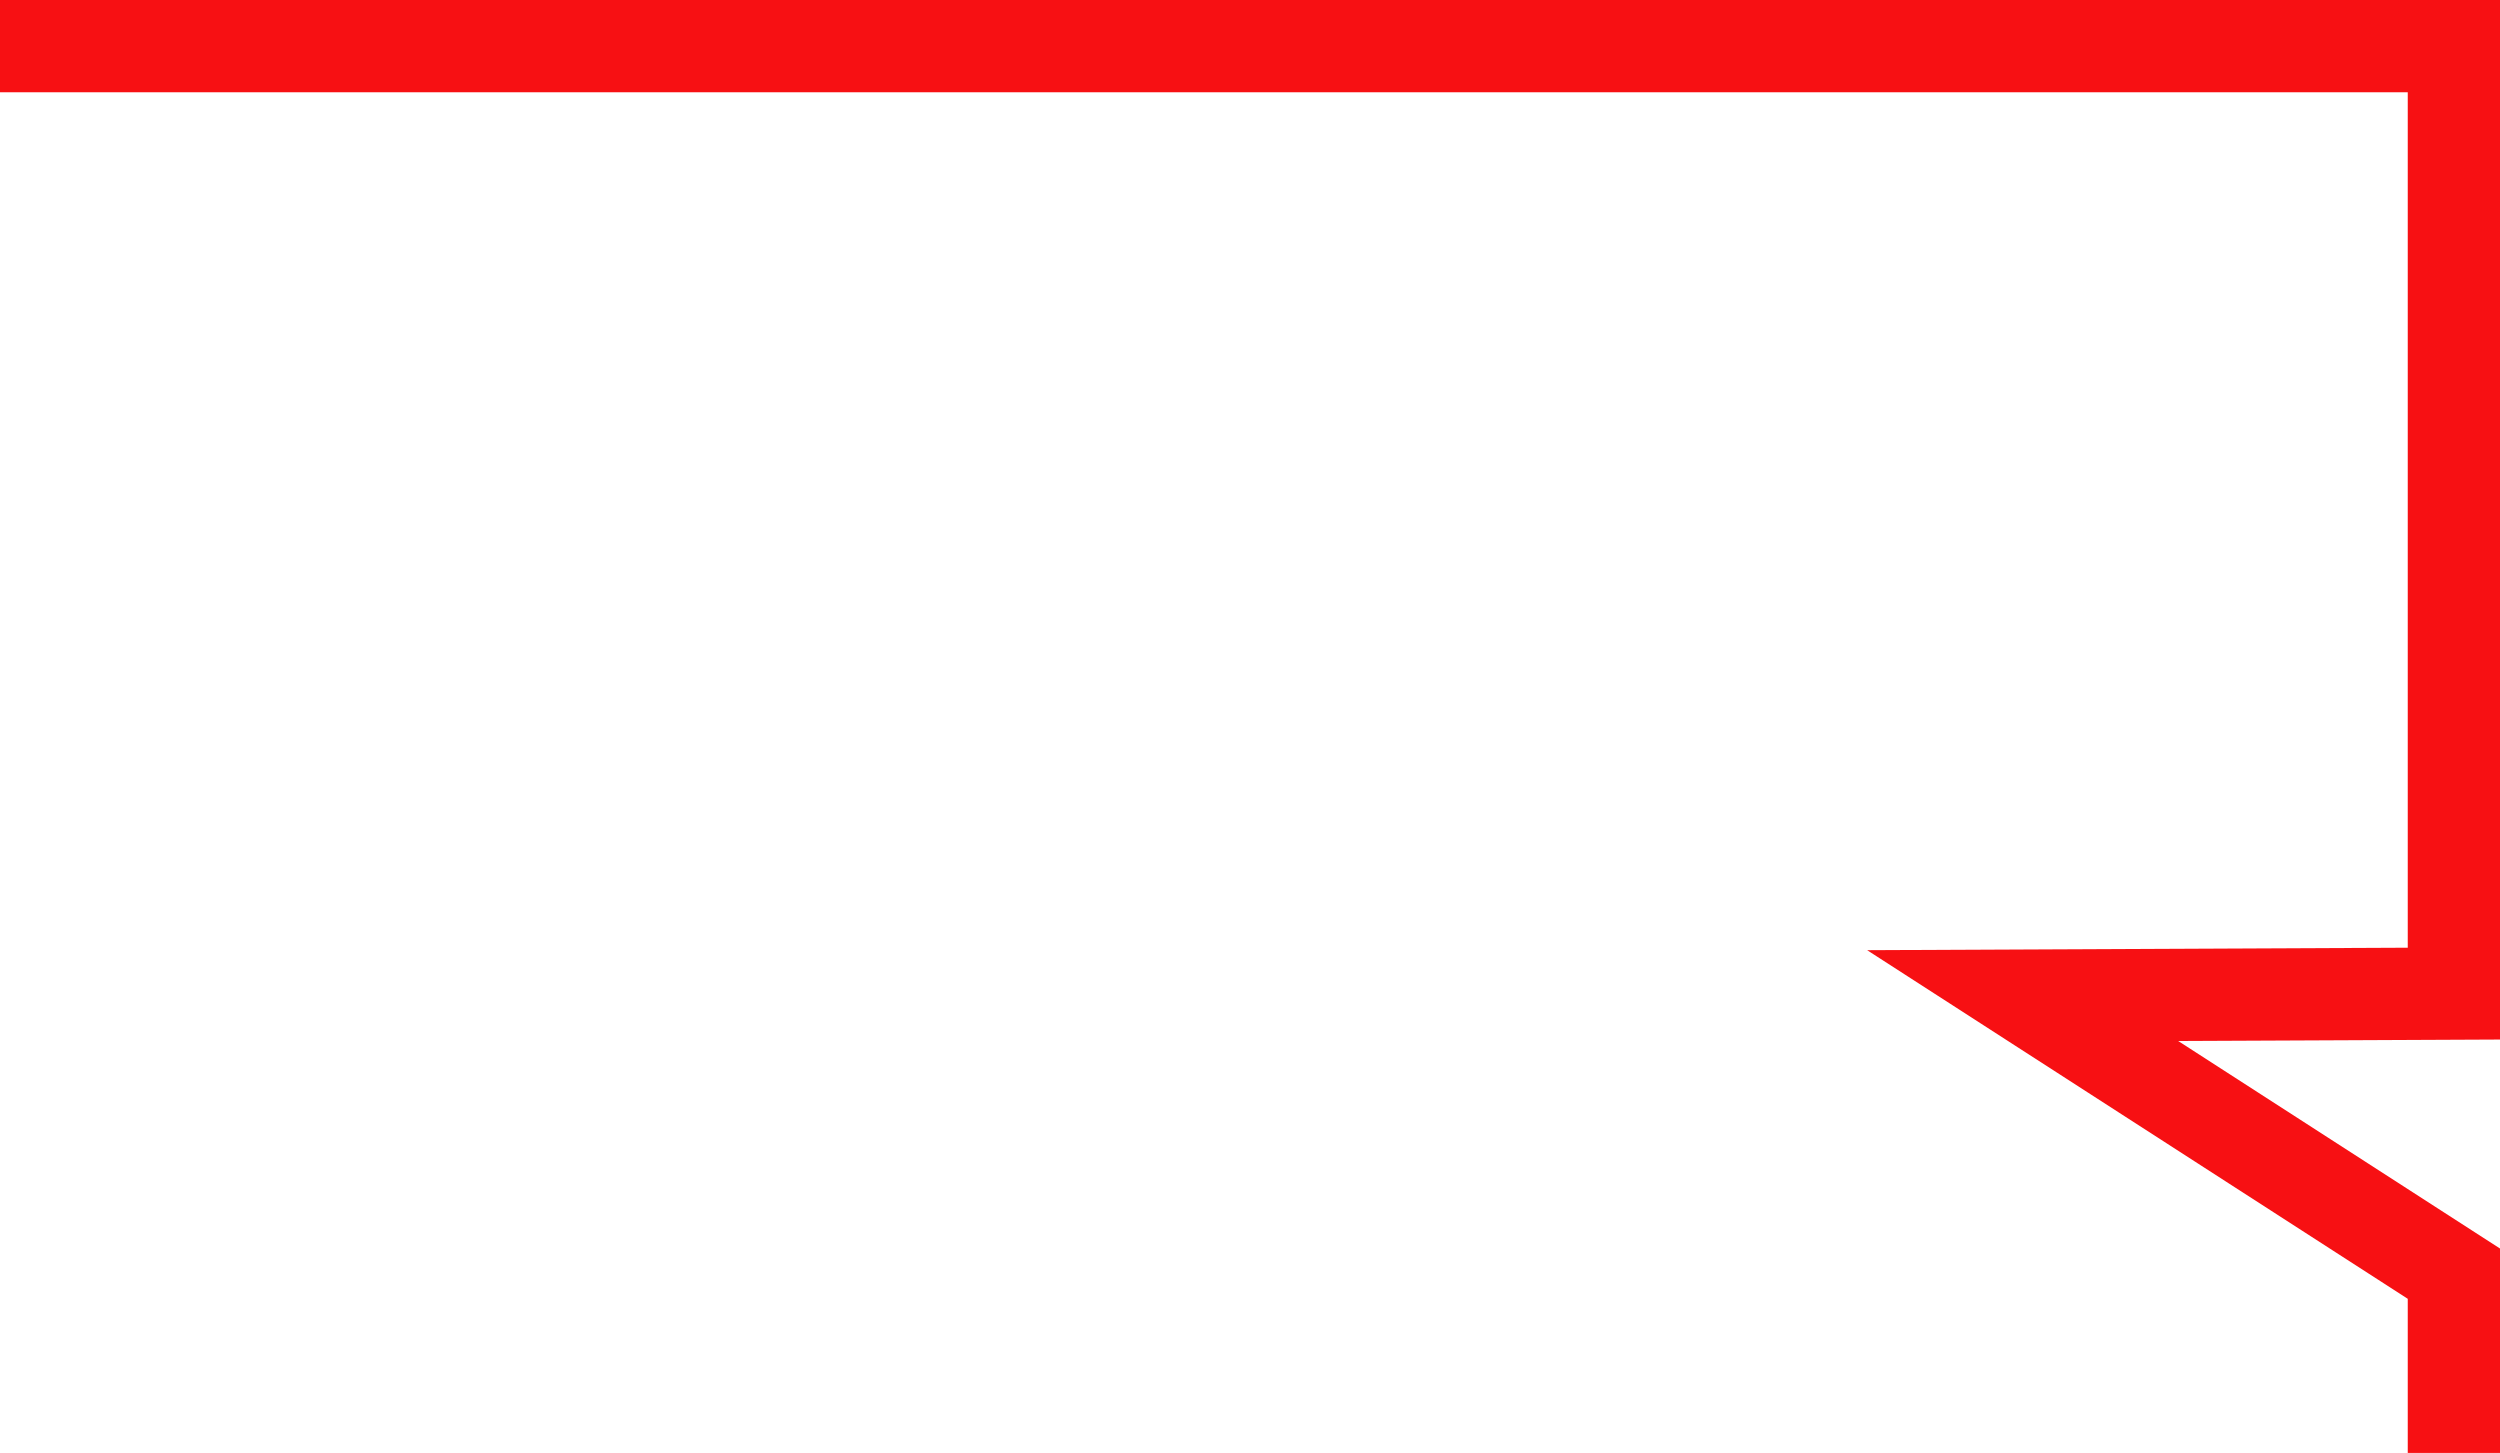
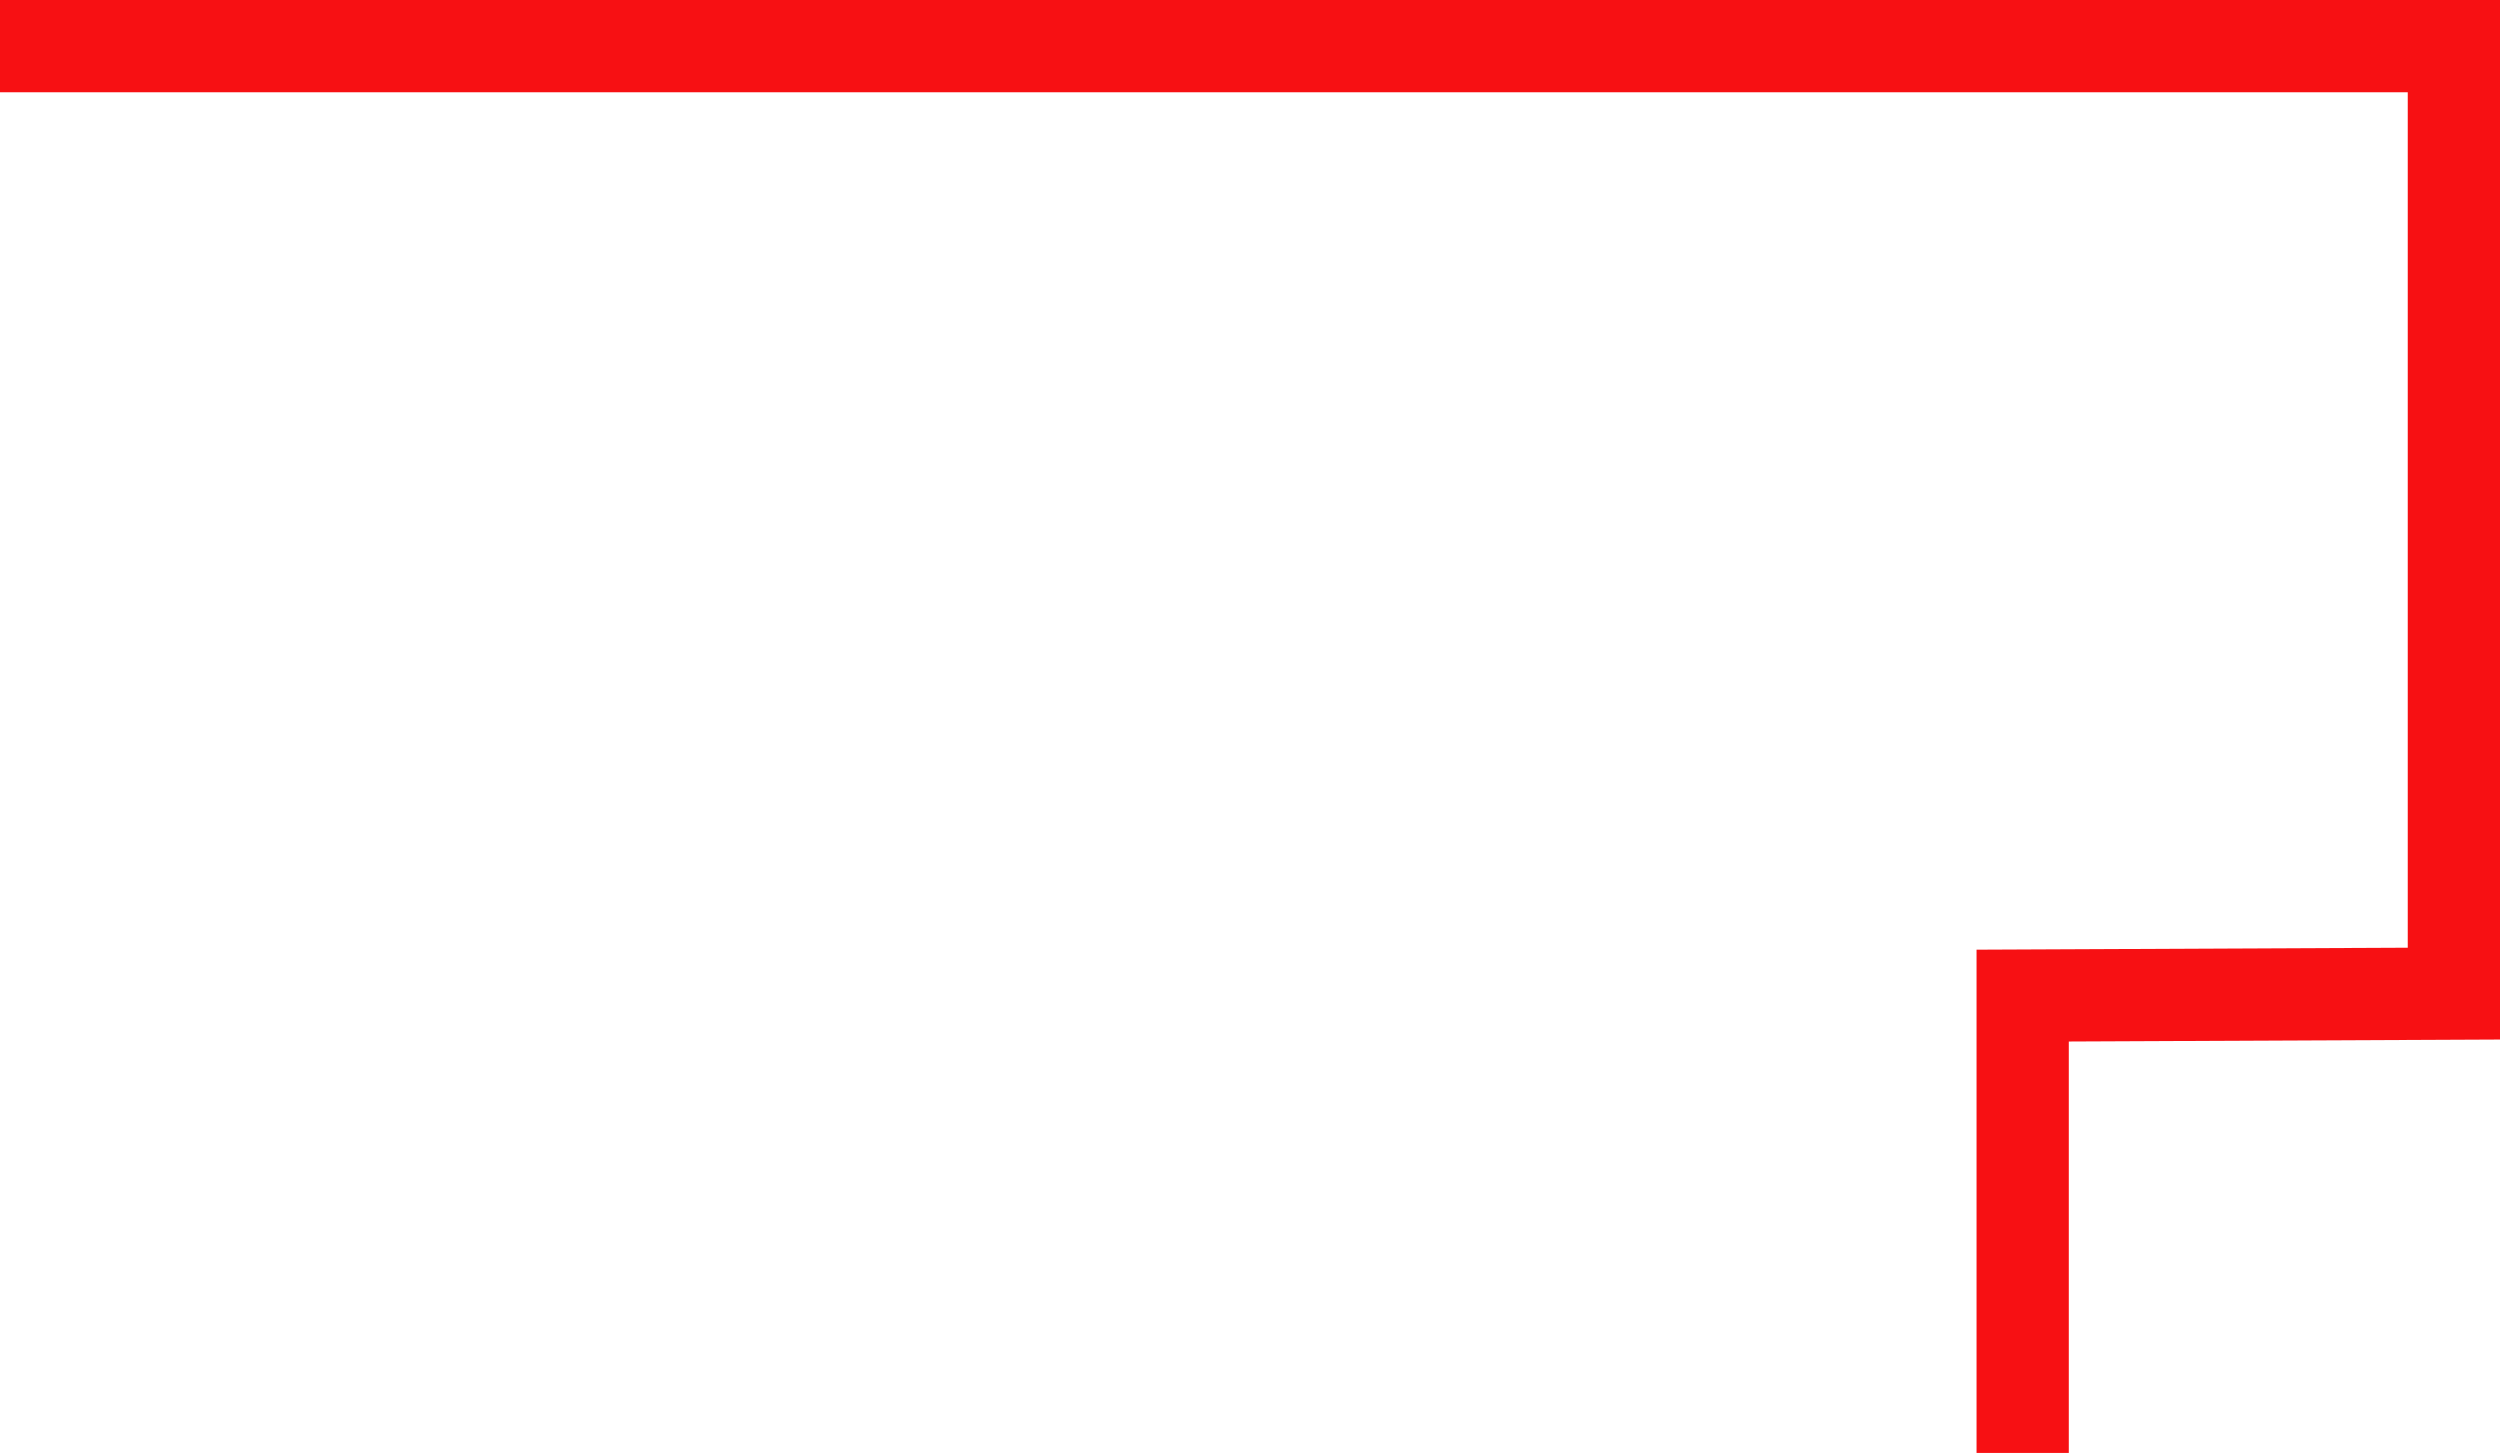
<svg xmlns="http://www.w3.org/2000/svg" width="542" height="315" viewBox="0 0 542 315">
-   <path d="M-617 10H532v205.418l-93.485.428L532 276.13v163.288l-93.485-1.72L532 499.273v187.15l-97.852 1.153L532 743.418l-.148 114.148L663 858" stroke="#F71013" stroke-width="20" fill="none" fill-rule="evenodd" />
+   <path d="M-617 10H532v205.418l-93.485.428v163.288l-93.485-1.72L532 499.273v187.15l-97.852 1.153L532 743.418l-.148 114.148L663 858" stroke="#F71013" stroke-width="20" fill="none" fill-rule="evenodd" />
</svg>